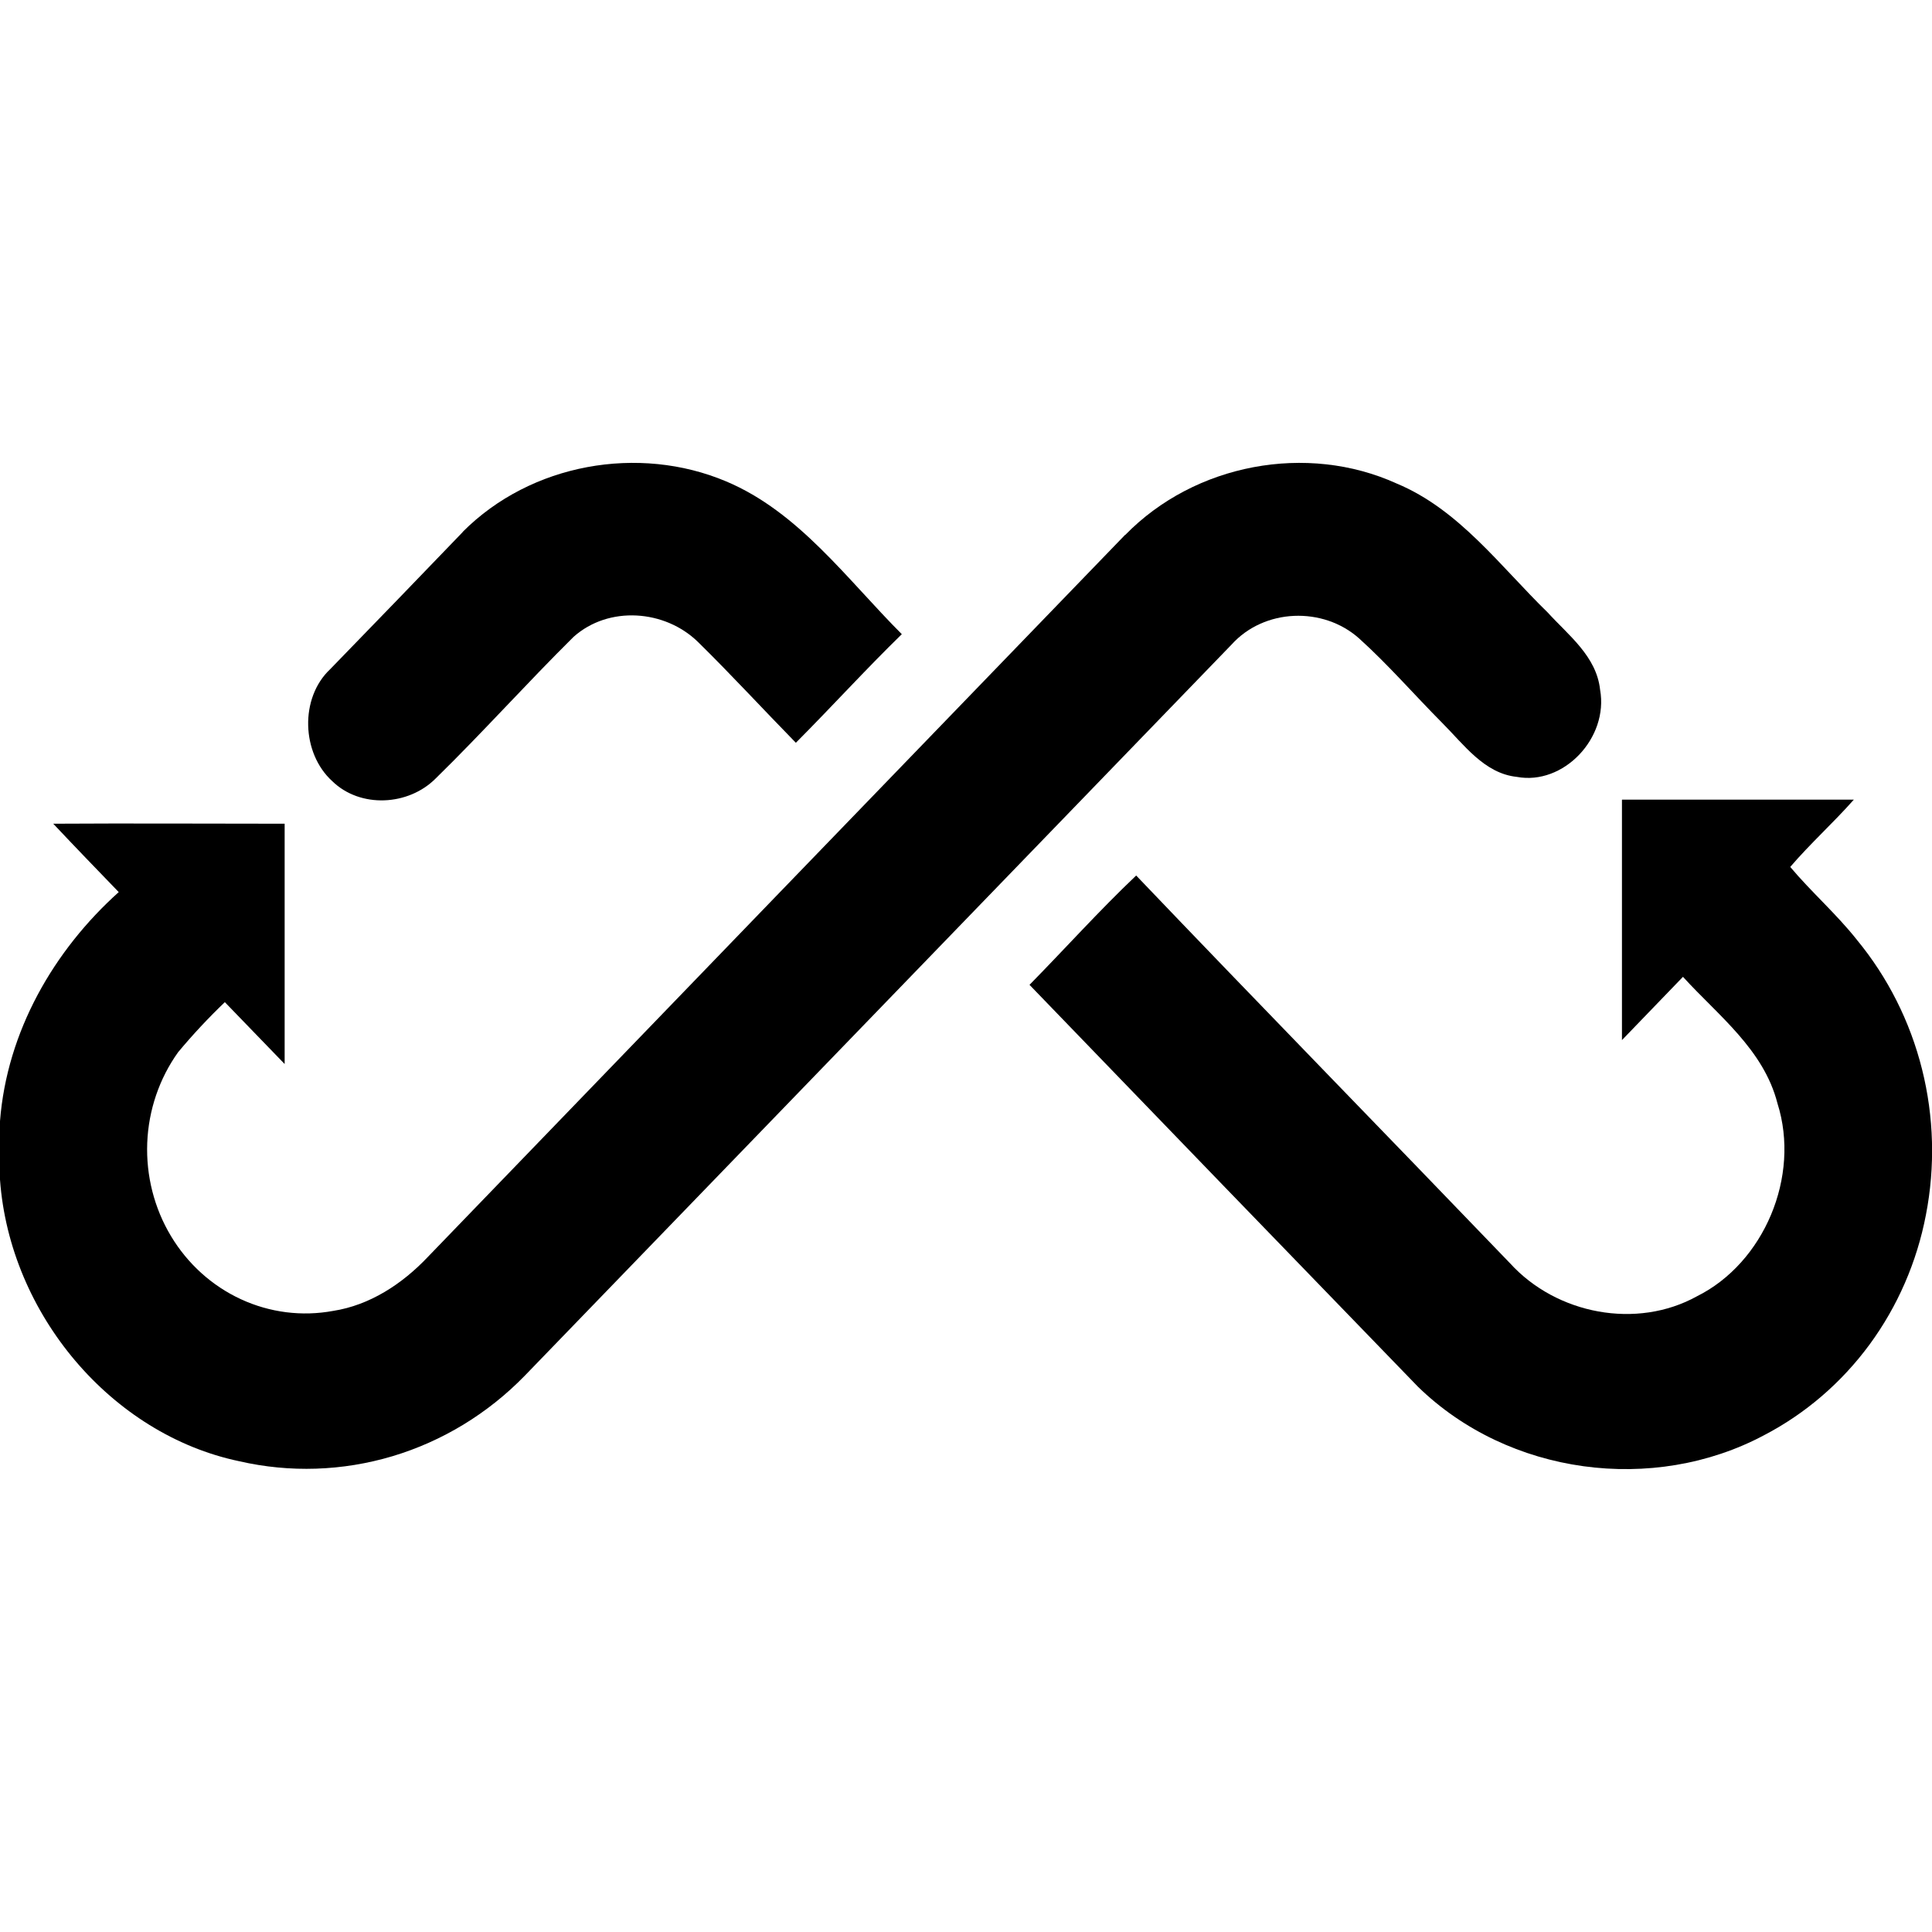
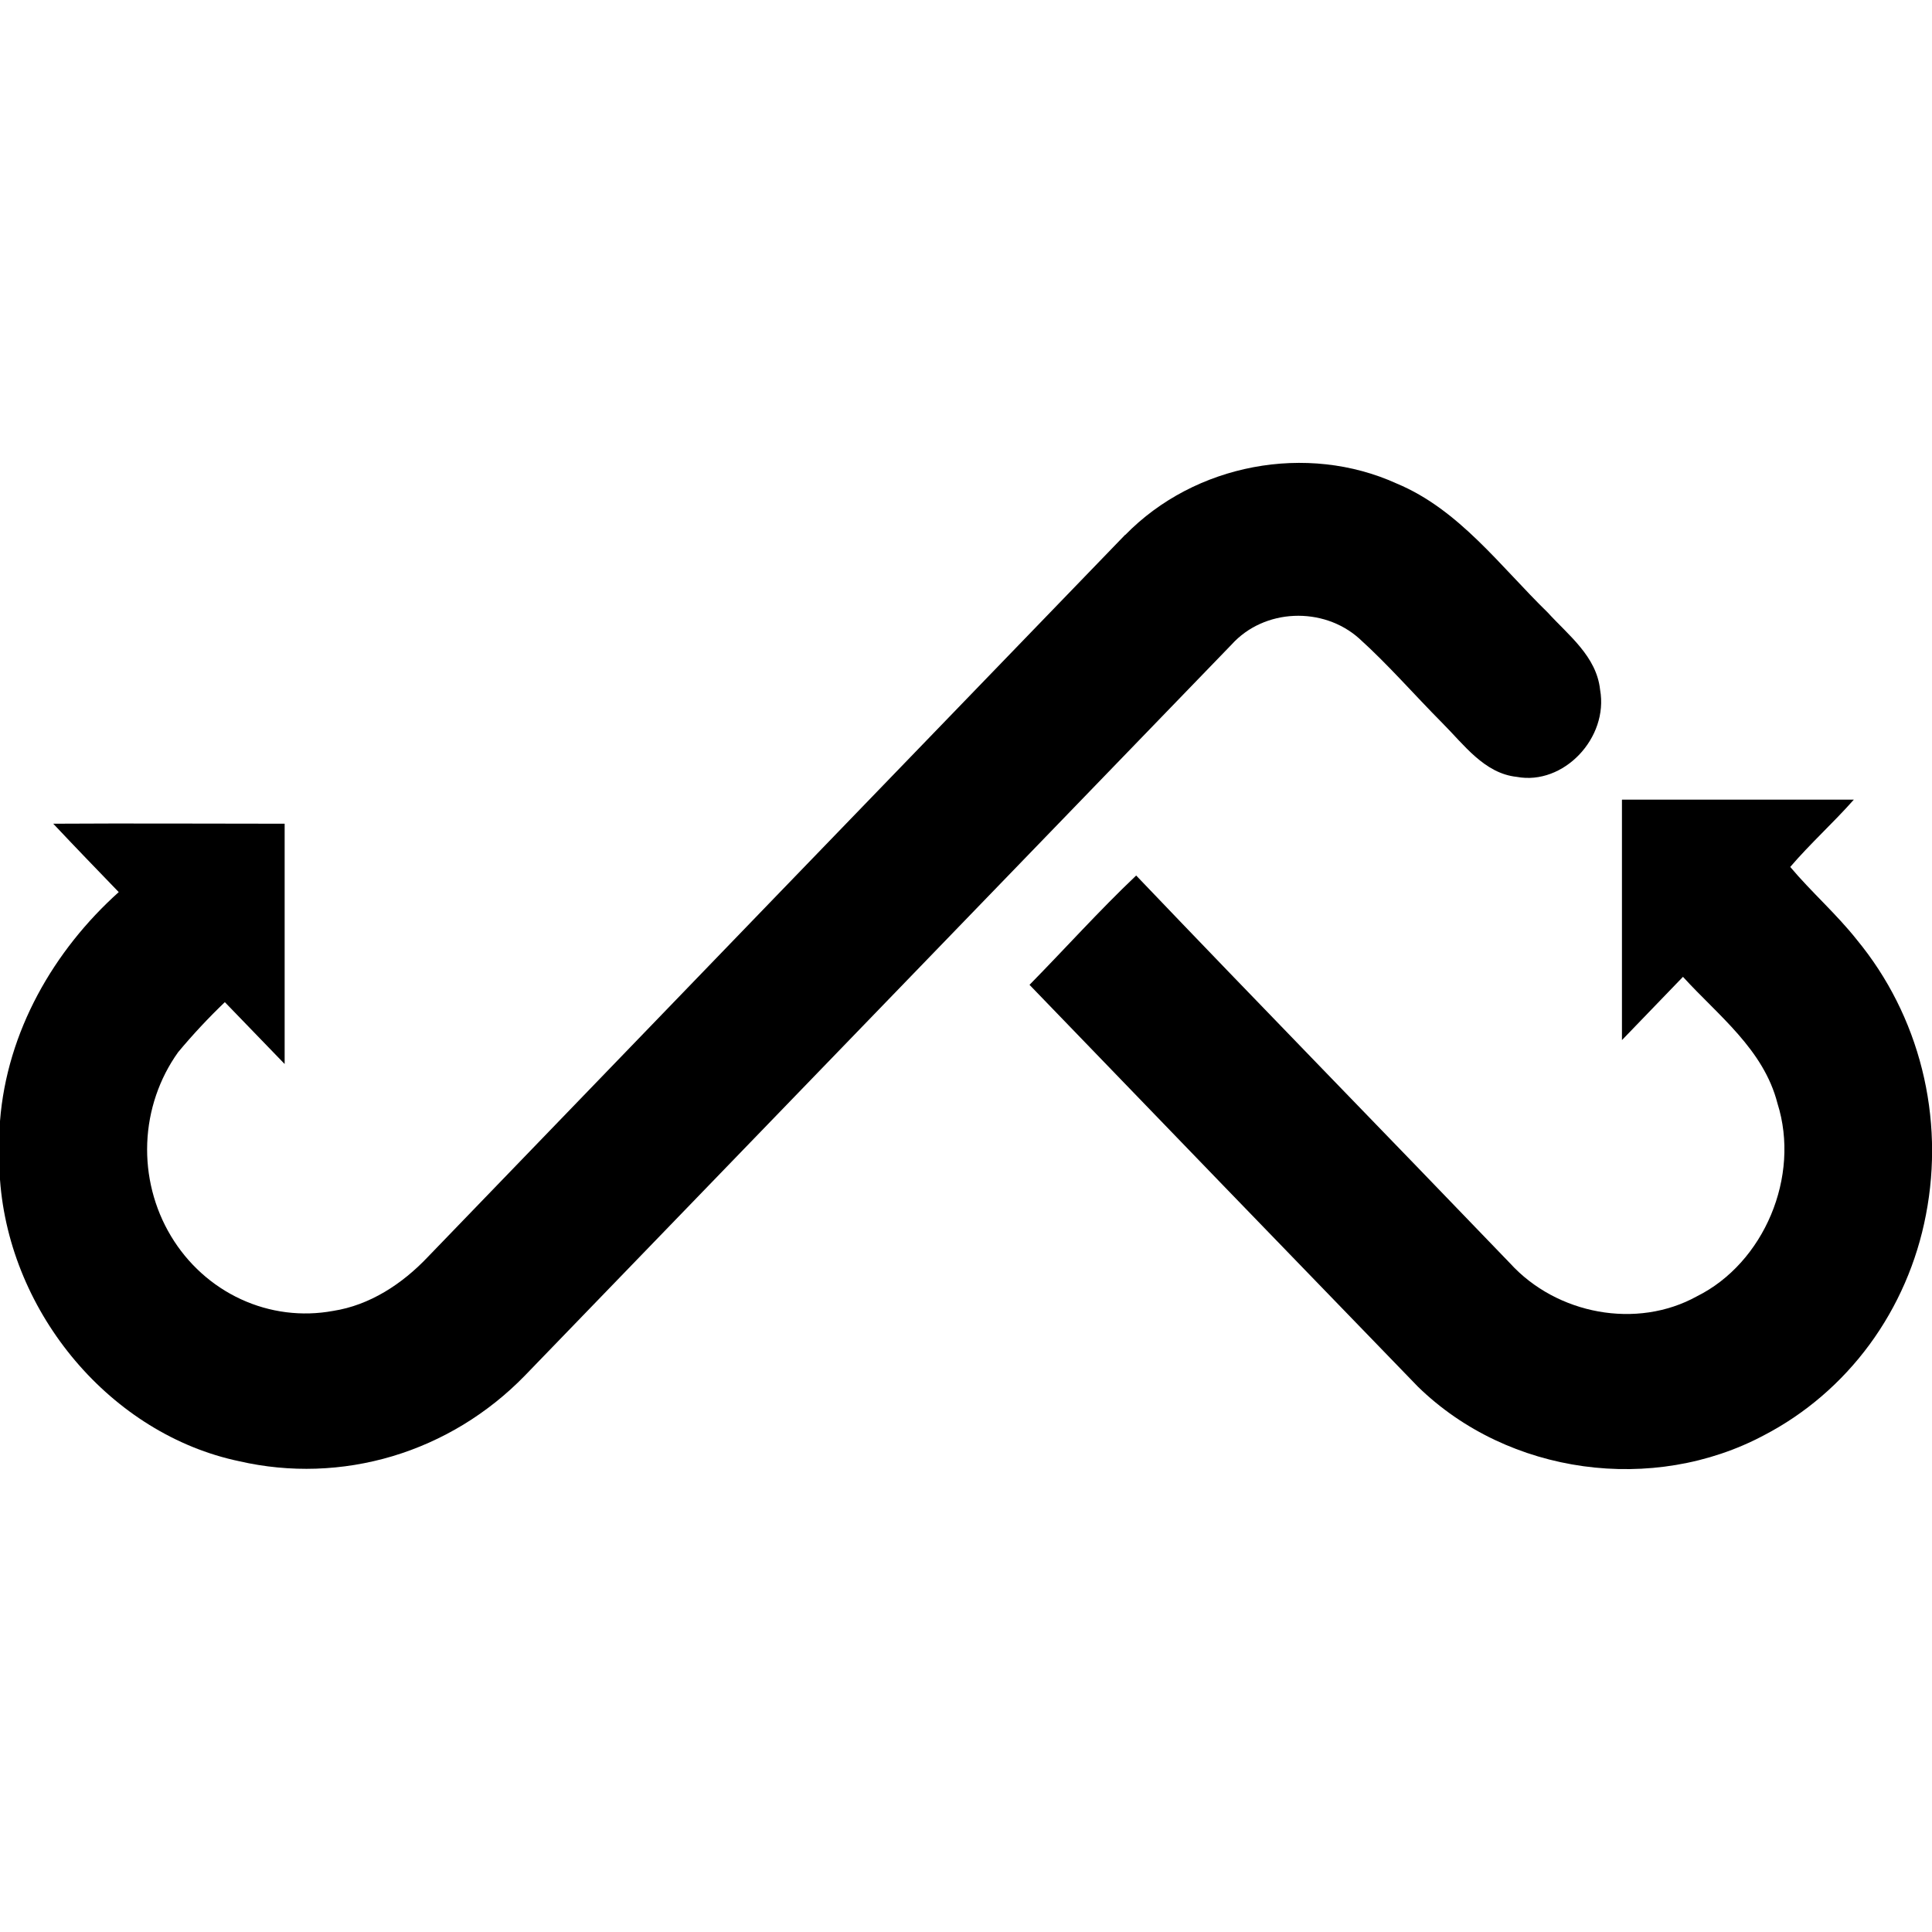
<svg xmlns="http://www.w3.org/2000/svg" width="48" height="48" viewBox="0 0 48 48" fill="none">
  <g clip-path="url(#clip0_436_28536)">
-     <path d="M11.496 13.214C13.19 11.513 15.87 11.044 18.041 11.96C19.845 12.719 21.045 14.395 22.405 15.756C21.506 16.632 20.66 17.564 19.773 18.454C18.959 17.622 18.175 16.769 17.348 15.956C16.52 15.142 15.121 15.044 14.25 15.823C13.09 16.971 11.999 18.191 10.829 19.336C10.152 20.022 8.951 20.088 8.253 19.406C7.49 18.712 7.442 17.34 8.204 16.625C9.305 15.492 10.402 14.357 11.496 13.219" fill="black" />
    <path d="M27.955 13.292C29.686 11.517 32.474 11.001 34.7 12.013C36.249 12.658 37.276 14.072 38.454 15.219C38.968 15.784 39.665 16.306 39.754 17.137C39.969 18.335 38.845 19.519 37.683 19.301C36.876 19.216 36.367 18.495 35.83 17.959C35.139 17.263 34.492 16.516 33.766 15.861C32.872 15.064 31.41 15.114 30.598 16.014C24.745 22.066 18.891 28.122 13.035 34.182C12.119 35.122 10.989 35.808 9.751 36.179C8.512 36.549 7.203 36.593 5.944 36.304C2.769 35.639 0.242 32.651 0 29.308V27.855C0.173 25.624 1.339 23.61 2.95 22.164C2.406 21.601 1.859 21.035 1.323 20.465C3.24 20.453 5.155 20.465 7.072 20.465V26.435L5.586 24.898C5.177 25.29 4.789 25.705 4.425 26.142C3.957 26.797 3.69 27.582 3.658 28.396C3.627 29.21 3.831 30.015 4.246 30.707C4.661 31.4 5.267 31.947 5.986 32.279C6.704 32.611 7.503 32.712 8.277 32.569C9.186 32.428 9.991 31.902 10.627 31.231C16.4 25.248 22.176 19.266 27.955 13.286" fill="black" />
    <path d="M40.306 19.867C42.221 19.867 44.14 19.867 46.058 19.867C45.55 20.442 44.978 20.955 44.478 21.539C45.006 22.167 45.625 22.706 46.135 23.351C46.902 24.281 47.455 25.379 47.752 26.563C48.049 27.746 48.082 28.984 47.849 30.183C47.625 31.353 47.146 32.455 46.449 33.404C45.751 34.353 44.853 35.125 43.823 35.66C41.08 37.12 37.482 36.651 35.227 34.451C32.006 31.126 28.79 27.798 25.578 24.468C26.466 23.564 27.313 22.62 28.228 21.752C31.31 24.979 34.426 28.169 37.516 31.385C38.674 32.657 40.666 33.034 42.162 32.205C43.823 31.377 44.738 29.233 44.16 27.411C43.817 26.072 42.686 25.229 41.813 24.269C41.309 24.794 40.804 25.318 40.297 25.841C40.297 23.85 40.297 21.86 40.297 19.87" fill="black" />
  </g>
  <defs>
    <clipPath id="clip0_436_28536">
      <rect width="48" height="48" fill="white" />
    </clipPath>
  </defs>
</svg>